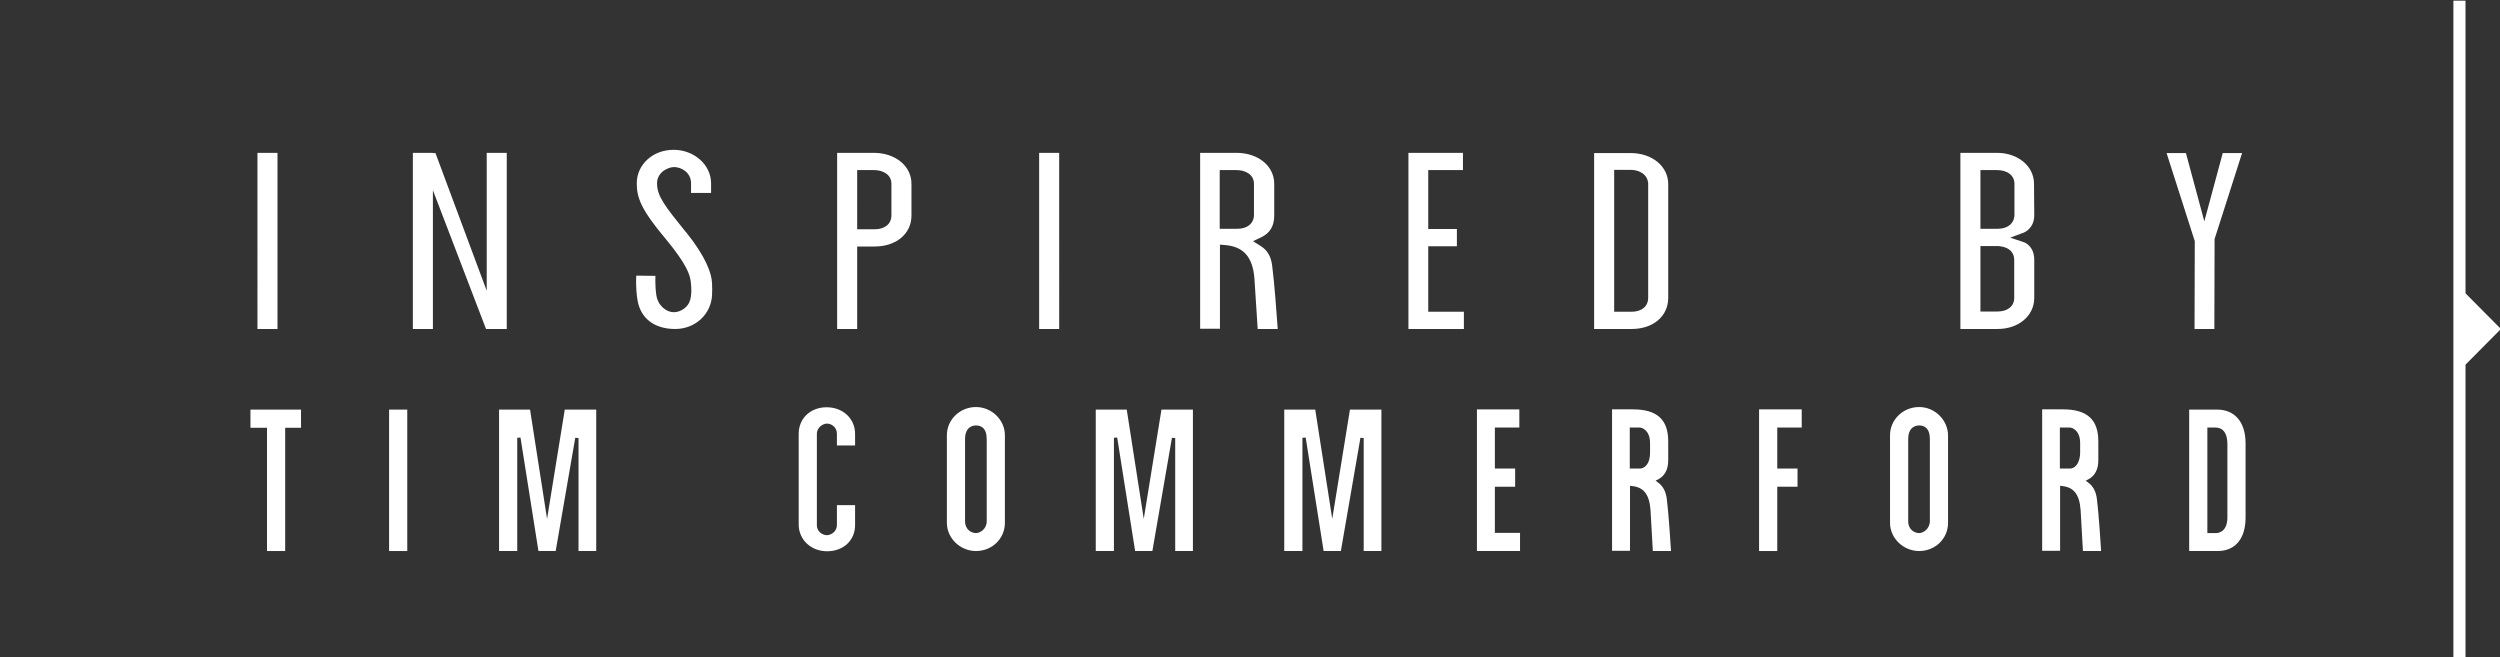
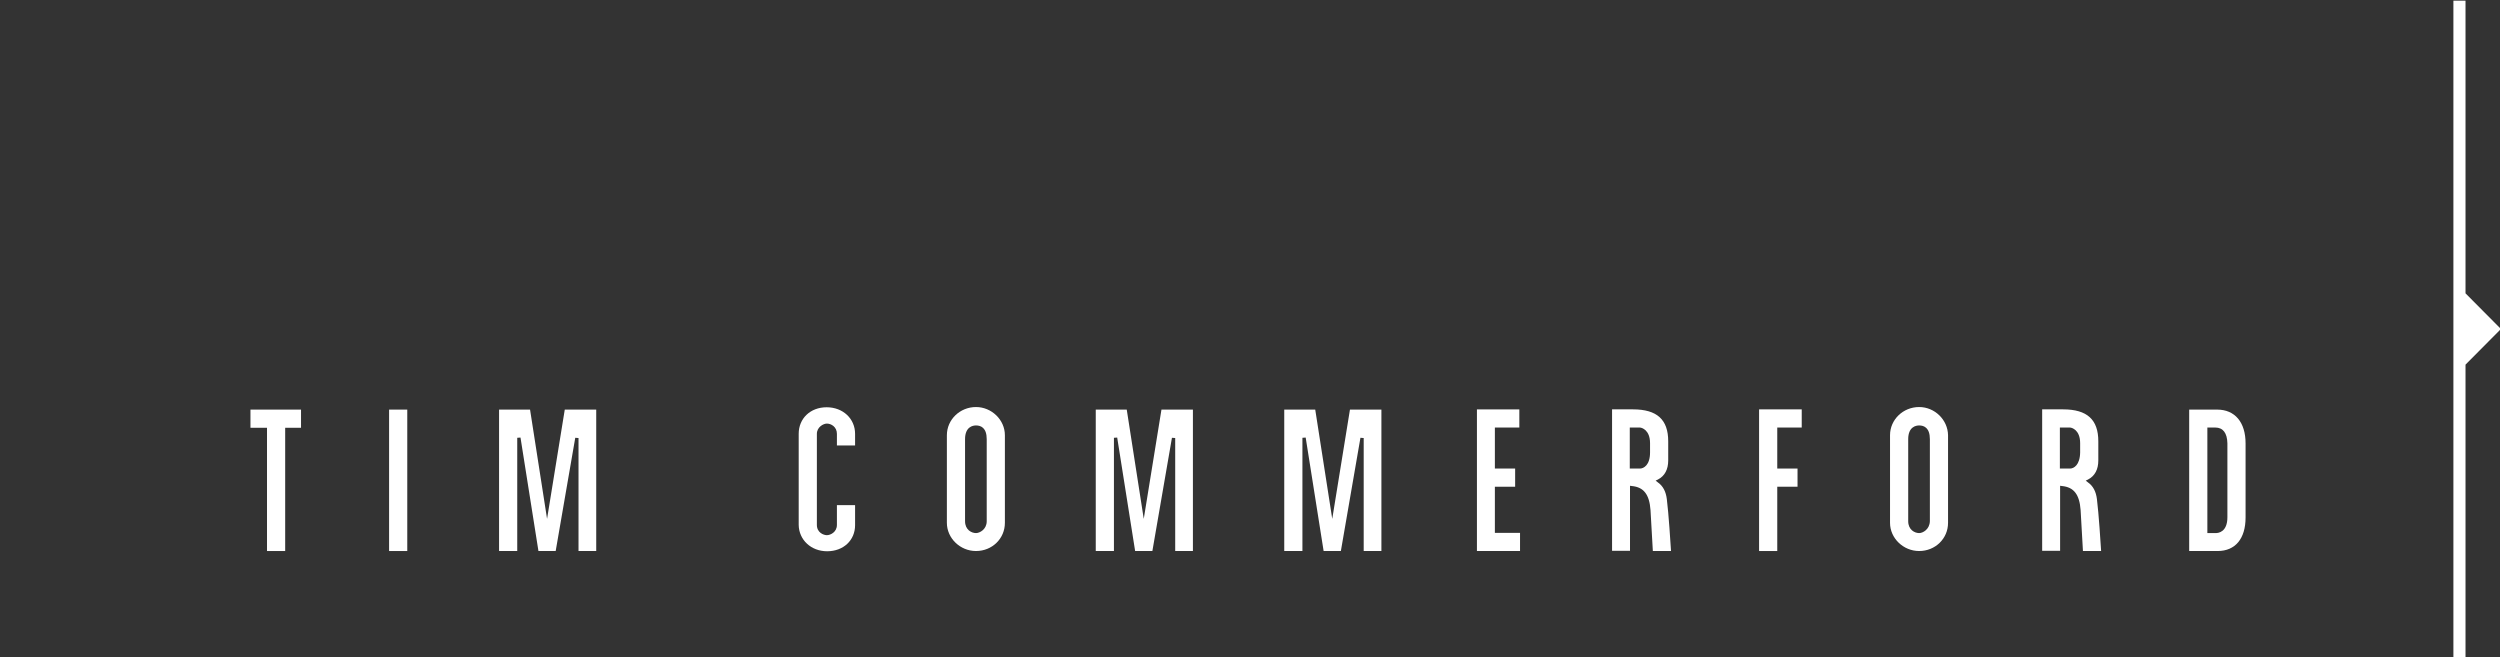
<svg xmlns="http://www.w3.org/2000/svg" version="1.1" x="0px" y="0px" viewBox="0 0 1073 282" style="enable-background:new 0 0 1073 282;" xml:space="preserve">
  <rect x="0" y="0" width="1073" height="282" fill="#333333" stroke="none" />
  <style type="text/css">
	.st0{fill:#FFFFFF;}
	.st1{display:none;}
	.st2{display:inline;}
</style>
  <g id="Layer_1">
    <g>
      <g>
        <g>
-           <path class="st0" d="M110.5,141.2h8.6V65.6h-8.6V141.2z M208.9,141.2h8.6V65.6h-8.6V141.2z M208.6,141.2h6.4l-28.1-75.5h-7.2      L208.6,141.2z M177.2,141.2h8.6V65.6h-8.6V141.2z M273.1,118.3c0,0-0.4,4.7,0.5,10.4c1.3,8,7.3,12.5,16.2,12.5      c8.6,0,15.3-6.3,15.8-14.3c0.1-1.8,0.1-3.7,0-5.5c-0.2-3.9-2.4-10.9-11.1-21.7l-0.3-0.3C285.6,88.7,282,84.3,282,78.7      c0-4.9,4.9-7,7.3-7c3,0,7.3,2.2,7.3,7v4.1h8.6v-4.1c0-7.9-7.2-14.4-16.1-14.4s-15.8,6.3-15.8,14.4c0,6.1,1.8,11.2,12.3,23.7      c9.3,11.2,10.6,15.7,10.9,18.7c0.3,2.9,0.4,5.2-0.3,7.7c-0.8,3-4,5.2-7,5.2c-3.1,0-6.8-2.7-7.5-7.3c-0.6-4.1-0.4-8.3-0.4-8.3      L273.1,118.3L273.1,118.3z M359.3,141.2h8.6v-35.4h7.5c9.2,0,15.7-5.4,15.8-13.1V78.9c0-7.5-6.6-13.1-15.8-13.3h-16.1V141.2z       M375.4,98.4h-7.5V73h7.2c3.7,0,7.5,1.8,7.5,5.9v13.5C382.6,96.1,379.8,98.4,375.4,98.4z M446,141.2h8.6V65.6H446V141.2z       M539.8,141.2h8.6c-0.4-5.6-1.4-19.7-2.4-27.3c-0.5-3.8-2-6.5-4.9-8.3l-3.3-2.1l3.6-1.7c3.7-1.8,5.5-4.8,5.5-9.3V78.9      c0-7.5-6.6-13.1-15.8-13.3h-16v75.5h8.5V105l2.4,0.2c7.8,0.7,11.7,5.2,12.4,14.4L539.8,141.2z M531,98.2h-7.5V73h7.2      c3.7,0,7.5,1.8,7.5,5.9v13.3C538.2,95.9,535.4,98.2,531,98.2z M604.5,141.2h23.8v-7.4H613v-28.1h12.3v-7.4H613V73h14.9v-7.4      h-23.4V141.2z M684.2,141.2h16.1c9.2,0,15.6-5.4,15.7-13.2V79c0-7.6-6.9-13.3-16.1-13.3h-15.7V141.2z M700.3,133.8h-7.5V72.9      h7.1c3.5,0,7.2,1.8,7.5,5.8v0.1v49C707.4,131.5,704.6,133.8,700.3,133.8z M841.4,141.2h15.9c9.1,0,15.7-5.6,15.8-13.2v-16.5      c0-6-4.3-7.5-4.3-7.5l-6-2l5.9-2.2c0.2-0.1,4.4-1.8,4.4-7.4v-0.2L873,78.9c0-7.6-6.9-13.3-15.9-13.3h-15.7L841.4,141.2      L841.4,141.2z M857.3,133.7H850v-28.1h7.6c6.3,0.5,6.9,4.3,6.9,5.9v16.4C864.5,131.4,861.7,133.7,857.3,133.7z M857.4,98.2H850      V73h7.1c4.5,0,7.5,2.3,7.5,5.9v13.4C864.5,95.9,861.7,98.2,857.4,98.2z M941.9,141.2h8.5l0.1-38.6l11.8-36.9H954L946.1,95      l-7.9-29.3h-8.3l12.1,37.8L941.9,141.2L941.9,141.2z" />
-         </g>
+           </g>
        <polygon class="st0" points="1073.4,141.2 1058.2,125.9 1058.2,0.3 1053,0.3 1053,282.3 1058.2,282.3 1058.2,156.5    " />
      </g>
      <g>
        <g>
          <path class="st0" d="M114.6,236.5h7.8v-52.9h6.8v-7.8h-21.7v7.8h7.1V236.5z" />
        </g>
        <g>
          <path class="st0" d="M167,236.5h7.8v-60.7H167V236.5z" />
        </g>
        <g>
          <path class="st0" d="M248.1,236.5h7.8v-60.7h-13.5l-7.6,46.9l-7.3-46.9h-13.3v60.7h7.8v-48.6l1.4-0.1l7.7,48.7h7.4l8.4-48.6      l1.4,0.1v48.5H248.1z" />
        </g>
        <g>
          <path class="st0" d="M342.8,225.3c0.1,6.4,5.3,11.3,12.2,11.3c7,0,12-4.7,12-11.2v-8.6h-7.8v8.5c0,3.1-2.8,4.4-4.3,4.4      c-1.4,0-4.3-1.1-4.3-4.4v-39.1c0-2.9,2.8-4.4,4.3-4.4c1.8,0,4.3,1.4,4.3,4.4v5h7.8v-5c0-6.5-5.2-11.4-12.2-11.4s-12,4.8-12,11.4      V225.3z" />
        </g>
        <g>
          <path class="st0" d="M418.9,174.7c-6.9,0-12.5,5.4-12.5,12.1v37.6c0,6.6,5.7,12.1,12.5,12.1c6.9,0,12.4-5.3,12.4-12.1v-37.6      C431.3,180.2,425.6,174.7,418.9,174.7z M418.9,228.8c-1.9,0-4.7-1.4-4.7-5.1v-35.2c0-5.3,3.3-5.9,4.7-5.9c2.1,0,4.6,1,4.6,5.9      v35.2C423.5,227.2,420.5,228.8,418.9,228.8z" />
        </g>
        <g>
          <path class="st0" d="M585.1,236.5h7.8v-60.7h-13.5l-7.6,46.9l-7.3-46.9h-13.3v60.7h7.8v-48.6l1.4-0.1l7.7,48.7h7.4l8.4-48.6      l1.4,0.1v48.5H585.1z" />
        </g>
        <g>
          <path class="st0" d="M504.2,236.5h7.8v-60.7h-13.5l-7.6,46.9l-7.3-46.9h-13.3v60.7h7.8v-48.6l1.4-0.1l7.7,48.7h7.4l8.4-48.6      l1.4,0.1v48.5H504.2z" />
        </g>
        <g>
          <path class="st0" d="M633.9,236.5h18.5v-7.8h-10.8v-19.8h8.7v-7.8h-8.7v-17.6h10.5v-7.8h-18.2V236.5z" />
        </g>
        <g>
          <path class="st0" d="M709.4,236.5h7.8c-0.2-3.2-1-15.9-1.8-22.3c-0.4-3.2-1.6-5.6-3.9-7.2l-0.9-0.7l1-0.5      c2.9-1.5,4.4-4.3,4.4-8.2v-8.2c0-9.3-4.8-13.7-15.1-13.7h-9v60.7h7.7v-27.9l0.8,0.1c5.1,0.5,7.5,3.6,8,10.3L709.4,236.5z       M703.9,201.1h-4.4v-17.6h4.3c0.9,0,4.4,1.1,4.4,6.7v4C708.2,199.7,705.4,201.1,703.9,201.1z" />
        </g>
        <g>
          <path class="st0" d="M755,236.5h7.8v-27.6h8.7v-7.8h-8.7v-17.6h10.5v-7.8H755V236.5z" />
        </g>
        <g>
          <path class="st0" d="M823.7,174.7c-6.9,0-12.5,5.4-12.5,12.1v37.6c0,6.6,5.7,12.1,12.5,12.1c6.9,0,12.4-5.3,12.4-12.1v-37.6      C836,180.2,830.4,174.7,823.7,174.7z M823.7,228.8c-1.9,0-4.7-1.4-4.7-5.1v-35.2c0-5.3,3.3-5.9,4.7-5.9c2.1,0,4.6,1,4.6,5.9      v35.2C828.2,227.2,825.3,228.8,823.7,228.8z" />
        </g>
        <g>
          <path class="st0" d="M894,236.5h7.8c-0.2-3.2-1-15.9-1.8-22.3c-0.4-3.2-1.6-5.6-3.9-7.2l-0.9-0.7l1-0.5c2.9-1.5,4.4-4.3,4.4-8.2      v-8.2c0-9.3-4.8-13.7-15.1-13.7h-9v60.7h7.7v-27.9l0.8,0.1c5.1,0.5,7.5,3.6,8,10.3L894,236.5z M888.5,201.1h-4.4v-17.6h4.3      c0.9,0,4.4,1.1,4.4,6.7v4C892.7,199.7,890,201.1,888.5,201.1z" />
        </g>
        <g>
          <path class="st0" d="M939.6,236.5h12.2c7.6,0,12-5.3,12-14.4v-31.8c0-9.1-4.6-14.5-12.2-14.5h-12V236.5z M951,228.8h-3.6v-45.3      h3.4c3.3,0,5.1,2.3,5.2,6.8V222C956,228.3,952.2,228.8,951,228.8z" />
        </g>
      </g>
    </g>
  </g>
  <g id="Layer_2" class="st1">
    <g class="st2">
      <g>
        <g>
          <path class="st0" d="M110.2,141.2h8.6V65.6h-8.6V141.2z M208.6,141.2h8.6V65.6h-8.6V141.2z M208.3,141.2h6.4l-28.1-75.5h-7.2      L208.3,141.2z M176.9,141.2h8.6V65.6h-8.6V141.2z M272.7,118.3c0,0-0.4,4.7,0.5,10.4c1.3,8,7.3,12.5,16.2,12.5      c8.6,0,15.3-6.3,15.8-14.3c0.1-1.8,0.1-3.7,0-5.5c-0.2-3.9-2.4-10.9-11.1-21.7l-0.3-0.3c-8.6-10.7-12.2-15.1-12.2-20.7      c0-4.9,4.9-7,7.3-7c3,0,7.3,2.2,7.3,7v4.1h8.6v-4.1c0-7.9-7.2-14.4-16.1-14.4c-8.9,0-15.8,6.3-15.8,14.4      c0,6.1,1.8,11.2,12.3,23.7c9.3,11.2,10.6,15.7,10.9,18.7c0.3,2.9,0.4,5.2-0.3,7.7c-0.8,3-4,5.2-7,5.2c-3.1,0-6.8-2.7-7.5-7.3      c-0.6-4.1-0.4-8.3-0.4-8.3H272.7z M359,141.2h8.6v-35.4h7.5c9.2,0,15.7-5.4,15.8-13.1V78.9c0-7.5-6.6-13.1-15.8-13.3H359V141.2z       M375.1,98.4h-7.5V73h7.2c3.7,0,7.5,1.8,7.5,5.9v13.5C382.3,96.1,379.5,98.4,375.1,98.4z M445.7,141.2h8.6V65.6h-8.6V141.2z       M539.5,141.2h8.6c-0.4-5.6-1.4-19.7-2.4-27.3c-0.5-3.8-2-6.5-4.9-8.3l-3.3-2.1l3.6-1.7c3.7-1.8,5.5-4.8,5.5-9.3V78.9      c0-7.5-6.6-13.1-15.8-13.3h-16v75.5h8.5v-36.1l2.4,0.2c7.8,0.7,11.7,5.2,12.4,14.4L539.5,141.2z M530.6,98.2h-7.5V73h7.2      c3.7,0,7.5,1.8,7.5,5.9v13.3C537.9,95.9,535,98.2,530.6,98.2z M604.2,141.2H628v-7.4h-15.3v-28.1H625v-7.4h-12.3V73h14.9v-7.4      h-23.4V141.2z M683.9,141.2H700c9.2,0,15.6-5.4,15.7-13.2v-49c0-7.6-6.9-13.3-16.1-13.3h-15.7V141.2z M700,133.8h-7.5V72.9h7.1      c3.5,0,7.2,1.8,7.5,5.8l0,0.1v49C707.1,131.5,704.3,133.8,700,133.8z M841,141.2H857c9.1,0,15.7-5.6,15.8-13.2v-16.5      c0-6-4.3-7.5-4.3-7.5l-6-2l5.9-2.2c0.2-0.1,4.4-1.8,4.4-7.4v-0.2l-0.1-13.3c0-7.6-6.9-13.3-15.9-13.3H841V141.2z M857,133.7      h-7.3v-28.1l7.6,0c6.3,0.5,6.9,4.3,6.9,5.9v16.4C864.2,131.4,861.4,133.7,857,133.7z M857.1,98.2h-7.5V73h7.1      c4.5,0,7.5,2.3,7.5,5.9v13.4C864.2,95.9,861.4,98.2,857.1,98.2z M941.6,141.2h8.5l0.1-38.6L962,65.6h-8.3l-7.9,29.3l-7.9-29.3      h-8.3l12.1,37.8V141.2z" />
        </g>
        <polygon class="st0" points="1073.1,141.2 1057.9,125.9 1057.9,0.3 1052.7,0.3 1052.7,282.3 1057.9,282.3 1057.9,156.5    " />
      </g>
      <g>
        <g>
          <path class="st0" d="M107.3,236.6h12.5c7.1,0,12.1-4.6,12.2-11.1V187c0-6.4-5.4-11.2-12.5-11.2h-12.2V236.6z M119.7,229.4h-4.9      V183h4.6c1.7,0,4.7,0.8,4.9,3.9l0,0.1v38.5C124.3,228.4,121.9,229.4,119.7,229.4z" />
        </g>
        <g>
          <path class="st0" d="M173.5,175.8v50.7c0,6.4,5.3,11.2,12.4,11.2c7.1,0,12.3-4.7,12.3-11.2v-50.7h-7.6v50.7      c0,3.3-3.1,4.7-4.7,4.7c-2,0-4.9-1.5-4.9-4.7v-50.7H173.5z" />
        </g>
        <g>
-           <path class="st0" d="M239.8,217.2v7.6c0,6.7,5.4,11.9,12.3,11.9c6.7,0,12.2-5.2,12.6-11.9c0.1-1.5,0.1-3,0-4.4      c-0.3-4.6-3.1-10.6-8.3-17.4l-0.2-0.3c-6.3-8.2-8.8-11.6-8.8-15.8c0-3.3,3.2-4.8,4.8-4.8c2,0,4.8,1.5,4.8,4.8v4h7.6v-4      c0-6.6-5.6-12-12.4-12c-6.9,0-12.3,5.3-12.3,12c0,5,1.4,9.1,9.2,19.1c6.7,8.6,8.1,12.4,8.1,15.9l-0.1,2.9c0,3.5-3.3,4.7-4.8,4.7      c-2,0-4.8-1.7-4.8-4.8v-7.5H239.8z" />
+           <path class="st0" d="M239.8,217.2v7.6c0,6.7,5.4,11.9,12.3,11.9c0.1-1.5,0.1-3,0-4.4      c-0.3-4.6-3.1-10.6-8.3-17.4l-0.2-0.3c-6.3-8.2-8.8-11.6-8.8-15.8c0-3.3,3.2-4.8,4.8-4.8c2,0,4.8,1.5,4.8,4.8v4h7.6v-4      c0-6.6-5.6-12-12.4-12c-6.9,0-12.3,5.3-12.3,12c0,5,1.4,9.1,9.2,19.1c6.7,8.6,8.1,12.4,8.1,15.9l-0.1,2.9c0,3.5-3.3,4.7-4.8,4.7      c-2,0-4.8-1.7-4.8-4.8v-7.5H239.8z" />
        </g>
        <g>
          <path class="st0" d="M312.2,236.6h7.6v-53.5h7.1v-7.3h-22.1v7.3h7.4V236.6z" />
        </g>
        <g>
          <path class="st0" d="M366.9,236.6h7.6v-60.8h-7.6V236.6z" />
        </g>
        <g>
          <path class="st0" d="M435.9,236.6H447v-60.8h-7.6v45.5l-2,0.2l-8.8-45.6h-12.6v60.8h7.6v-51.9l2-0.2L435.9,236.6z" />
        </g>
        <g>
          <path class="st0" d="M556.7,236.6h7.6c-0.2-3.7-1.1-15.9-1.8-22.2c-0.6-5.1-3.5-8.5-8.5-10.1l-2.1-0.7l1.9-1.2      c3.5-2.2,5-5.6,6.4-10.8c1.8-6.7,2.7-13.2,3-15.8h-7.5c-2.1,15.9-3.3,21.5-8.3,25.1l-1.6,1.1v-26.2h-7.6v60.8h7.6v-28.1l1.1,0.1      c5.6,0.5,8.5,3.9,9,10.9L556.7,236.6z" />
        </g>
        <g>
          <path class="st0" d="M604.4,236.6h18.8v-7.3h-11.3v-20.6h9.1v-7.3h-9.1v-18.3h11v-7.3h-18.5V236.6z" />
        </g>
        <g>
          <path class="st0" d="M682.9,236.6H694v-60.8h-7.6v45.5l-2,0.2l-8.8-45.6h-12.6v60.8h7.6v-51.9l2-0.2L682.9,236.6z" />
        </g>
        <g>
          <path class="st0" d="M735.7,217.2v7.6c0,6.7,5.4,11.9,12.3,11.9c6.7,0,12.2-5.2,12.6-11.9c0.1-1.5,0.1-3,0-4.4      c-0.3-4.6-3.1-10.6-8.3-17.4l-0.2-0.3c-6.3-8.2-8.8-11.6-8.8-15.8c0-3.3,3.2-4.8,4.8-4.8c2,0,4.8,1.5,4.8,4.8v4h7.6v-4      c0-6.6-5.6-12-12.4-12c-6.9,0-12.3,5.3-12.3,12c0,5,1.4,9.1,9.2,19.1c6.7,8.6,8.1,12.4,8.1,15.9l-0.1,2.9c0,3.5-3.3,4.7-4.8,4.7      c-2,0-4.8-1.7-4.8-4.8v-7.5H735.7z" />
        </g>
        <g>
          <path class="st0" d="M822.3,236.6h7.6c-0.2-3.7-1.1-15.9-1.8-22.2c-0.4-3.2-1.6-5.5-3.9-7l-1.4-1l1.5-0.8c2.9-1.5,4.4-4.2,4.4-8      V187c0-6.3-5.1-11-12.2-11.2h-12.4v60.8h7.5v-28.3l1.1,0.1c5.5,0.5,8.1,3.7,8.6,10.7L822.3,236.6z M816.3,201.4h-4.9v-18.3h4.7      c2.3,0,4.9,1,4.9,3.9v10.5C821,199.9,819.2,201.4,816.3,201.4z" />
        </g>
        <g>
          <path class="st0" d="M869.9,175.8v50.7c0,6.4,5.3,11.2,12.4,11.2c7.1,0,12.3-4.7,12.3-11.2v-50.7H887v50.7      c0,3.3-3.1,4.7-4.7,4.7c-2,0-4.9-1.5-4.9-4.7v-50.7H869.9z" />
        </g>
        <g>
          <path class="st0" d="M936.2,236.6H955v-7.3h-11.3v-20.6h9.1v-7.3h-9.1v-18.3h11v-7.3h-18.5V236.6z" />
        </g>
      </g>
    </g>
  </g>
</svg>